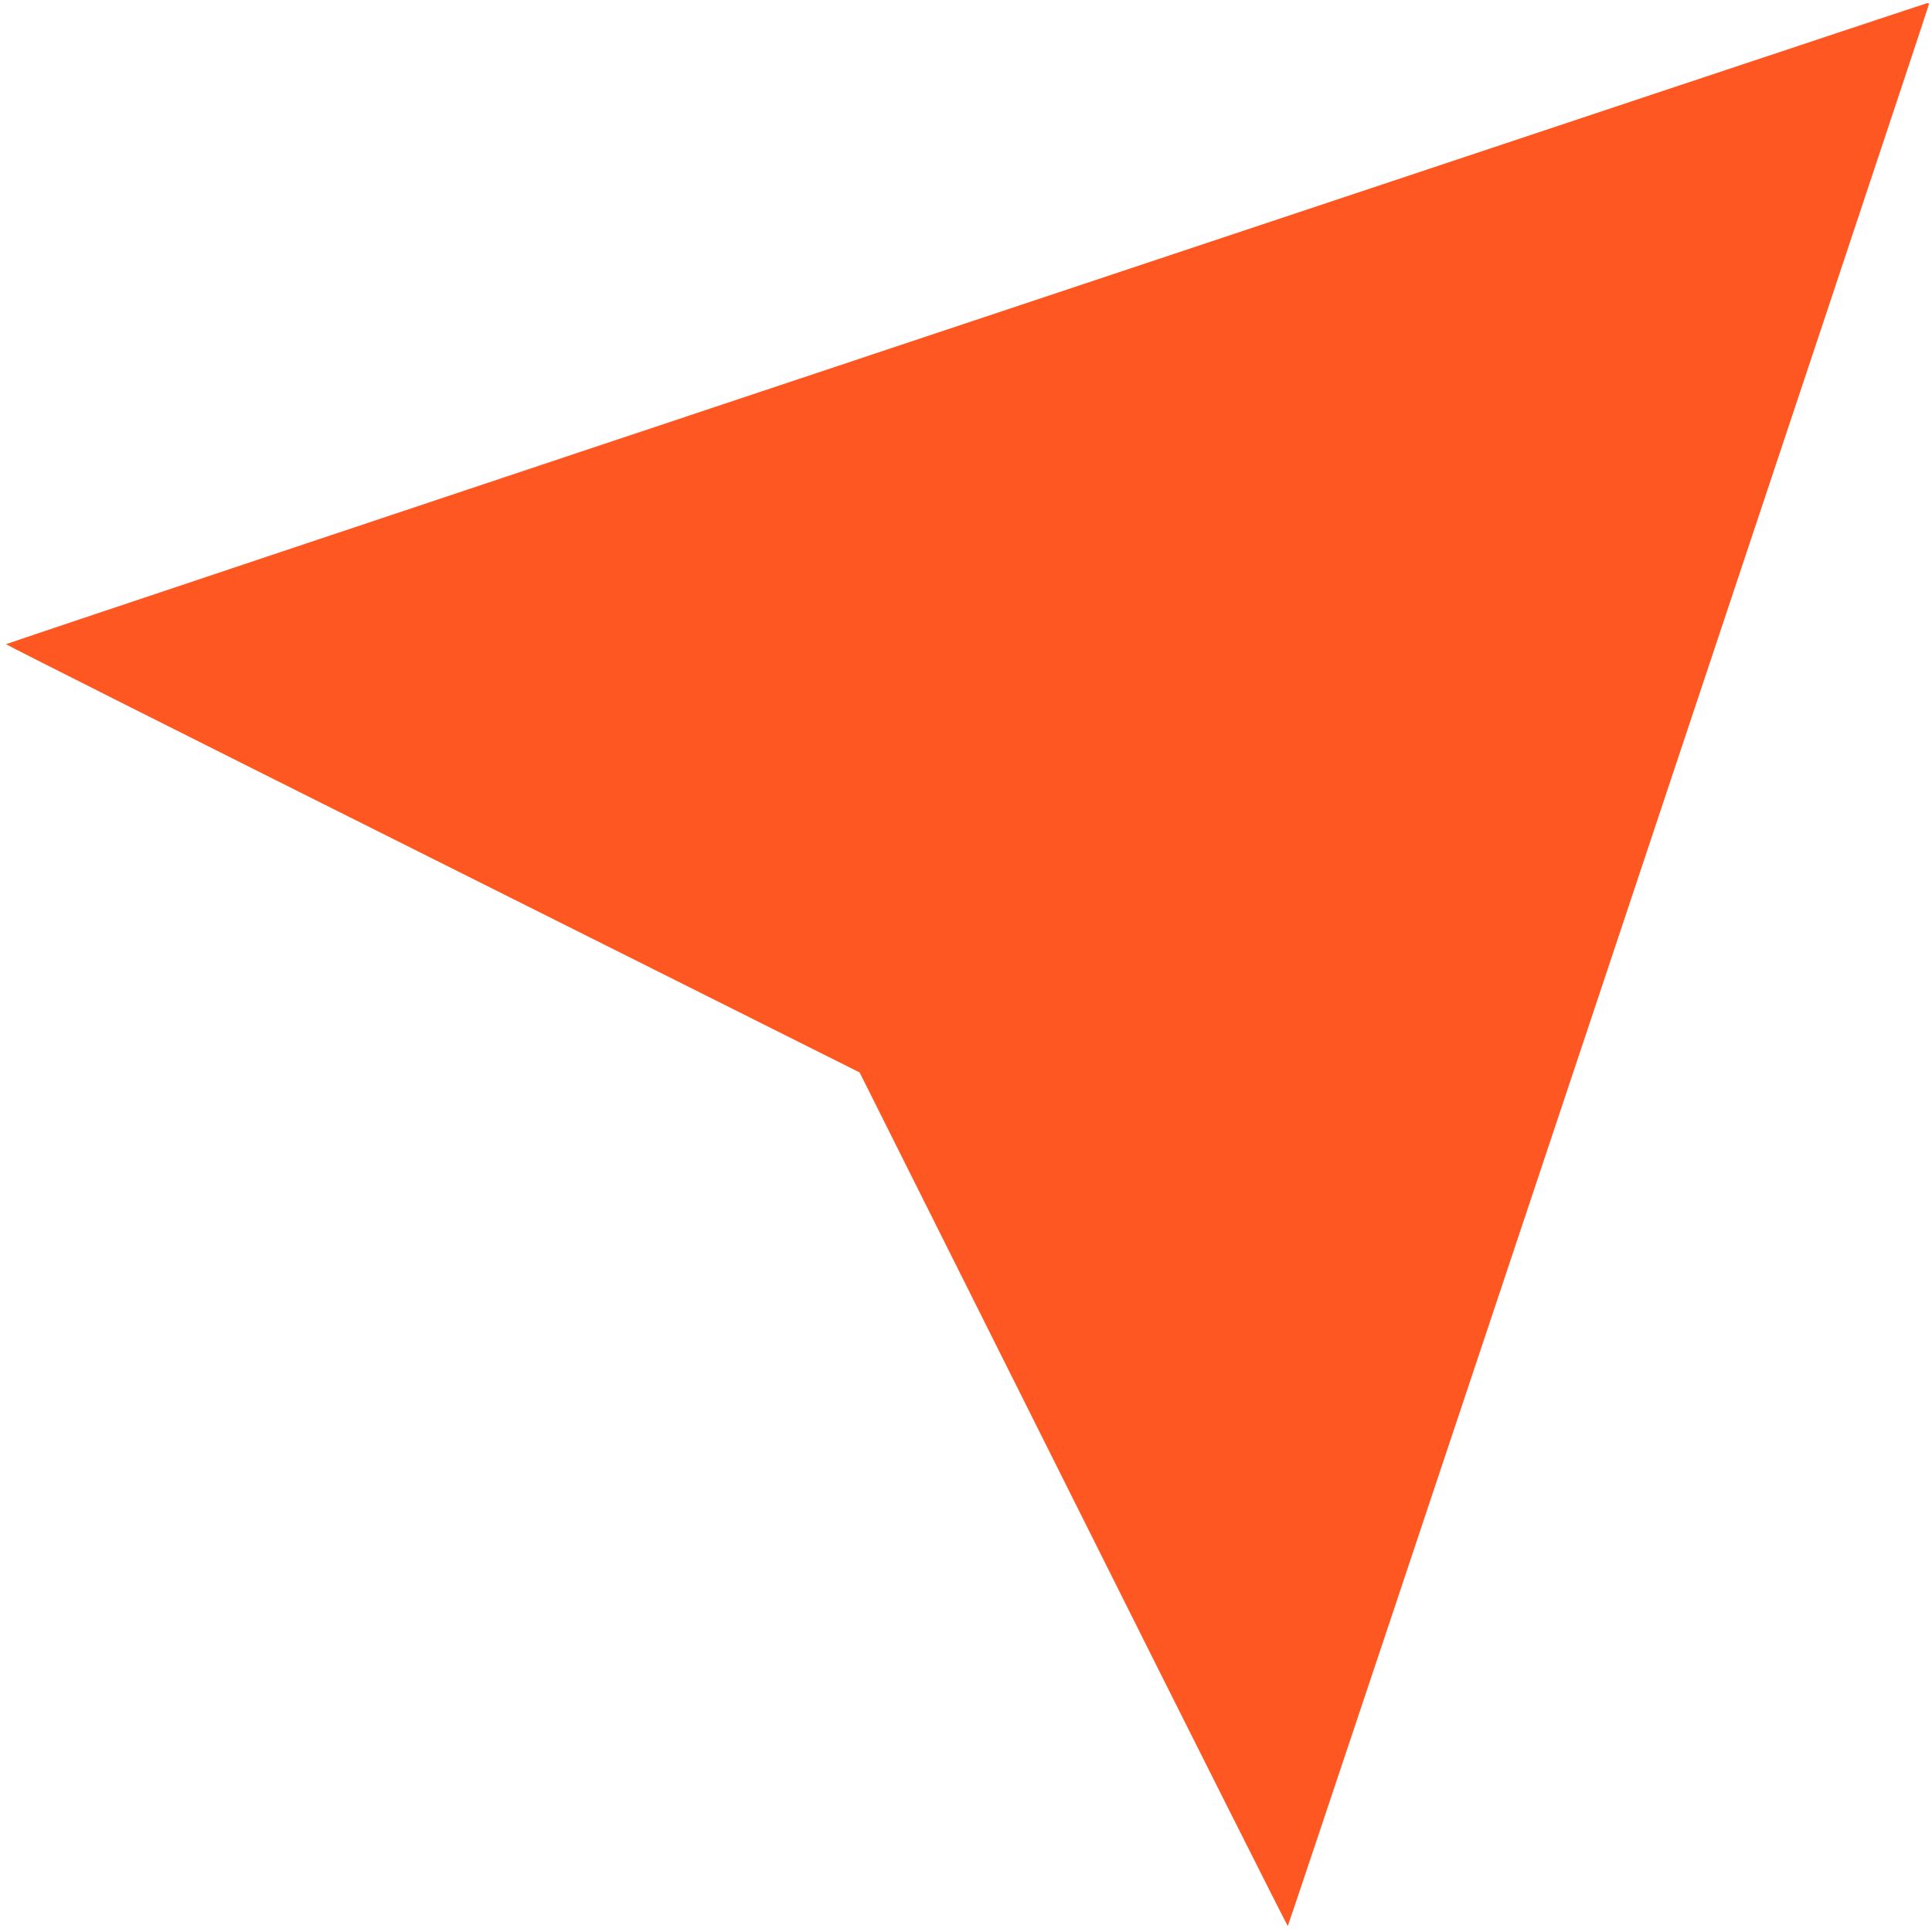
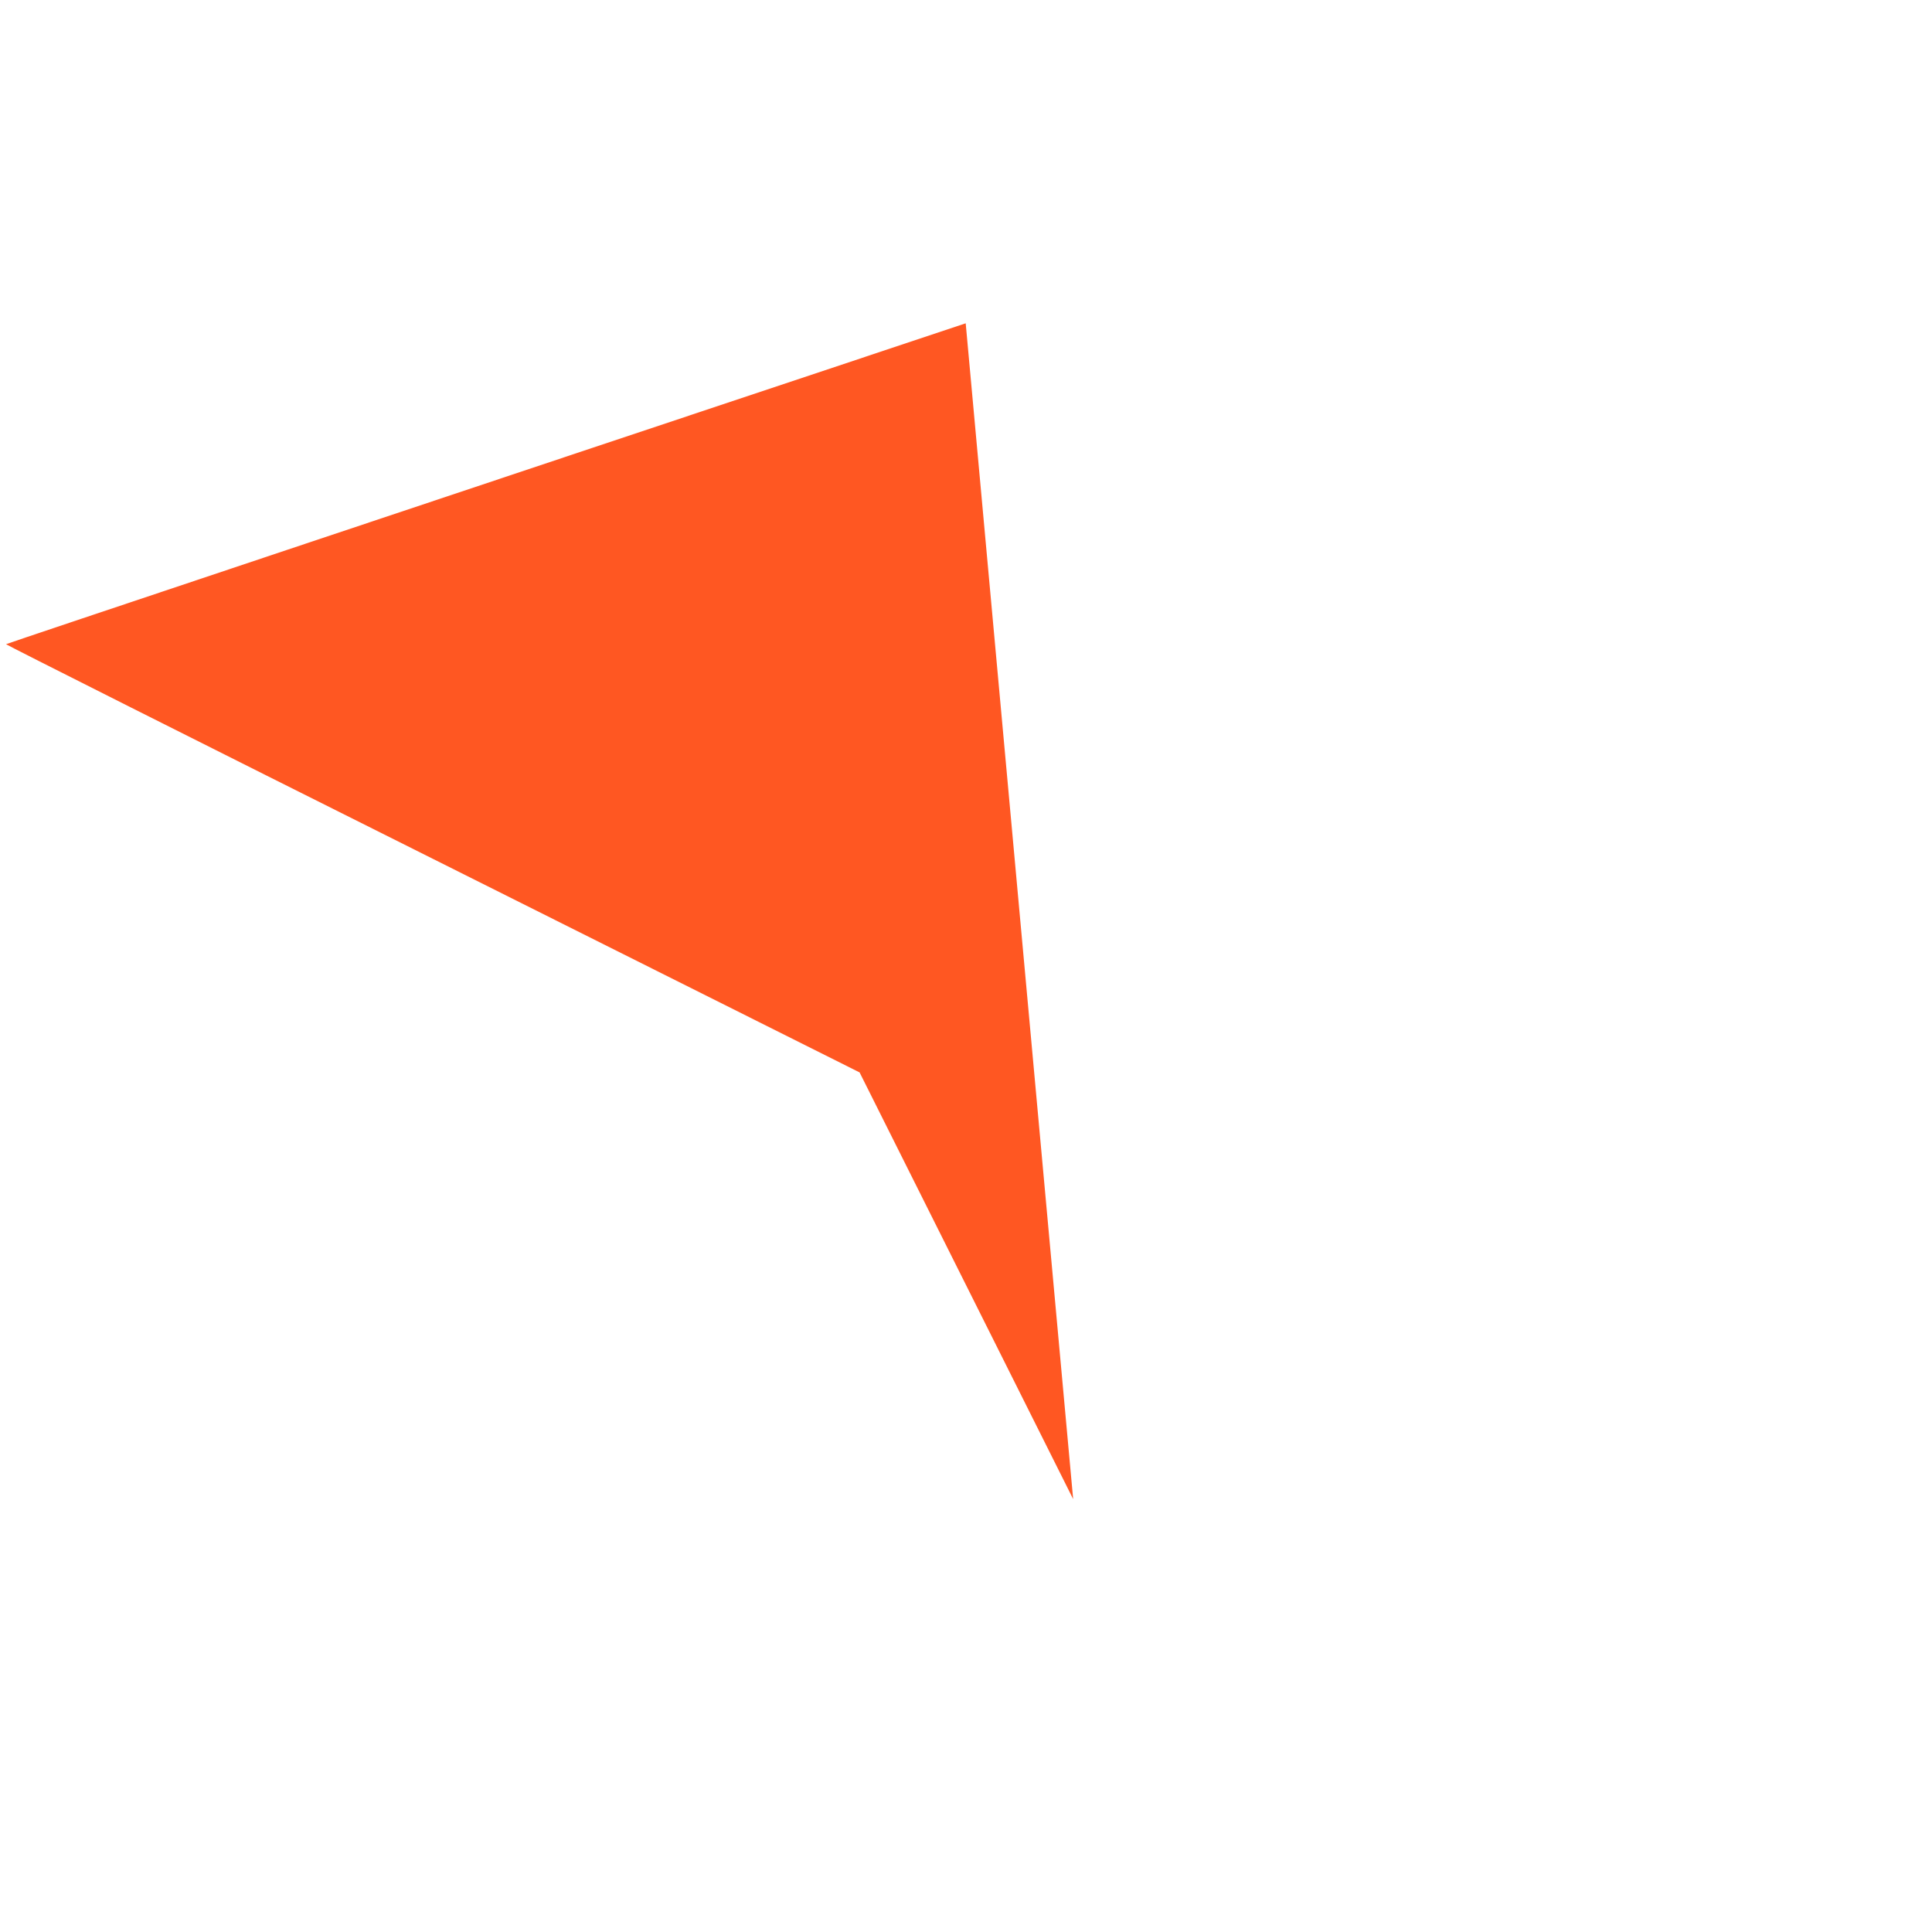
<svg xmlns="http://www.w3.org/2000/svg" version="1.0" width="1280pt" height="1280pt" viewBox="0 0 1280 1280" preserveAspectRatio="xMidYMid meet">
  <g transform="translate(0,1280) scale(0.1,-0.1)" fill="#ff5722" stroke="none">
-     <path d="M6398 10658 c-3497 -1166 -6358 -2123 -6358 -2126 0 -4 1272 -644 2828 -1422 l2827 -1415 1415 -2827 c778 -1556 1418 -2828 1422 -2828 6 0 4248 12715 4248 12733 0 4 -6 7 -12 6 -7 0 -2874 -955 -6370 -2121z" />
+     <path d="M6398 10658 c-3497 -1166 -6358 -2123 -6358 -2126 0 -4 1272 -644 2828 -1422 l2827 -1415 1415 -2827 z" />
  </g>
</svg>